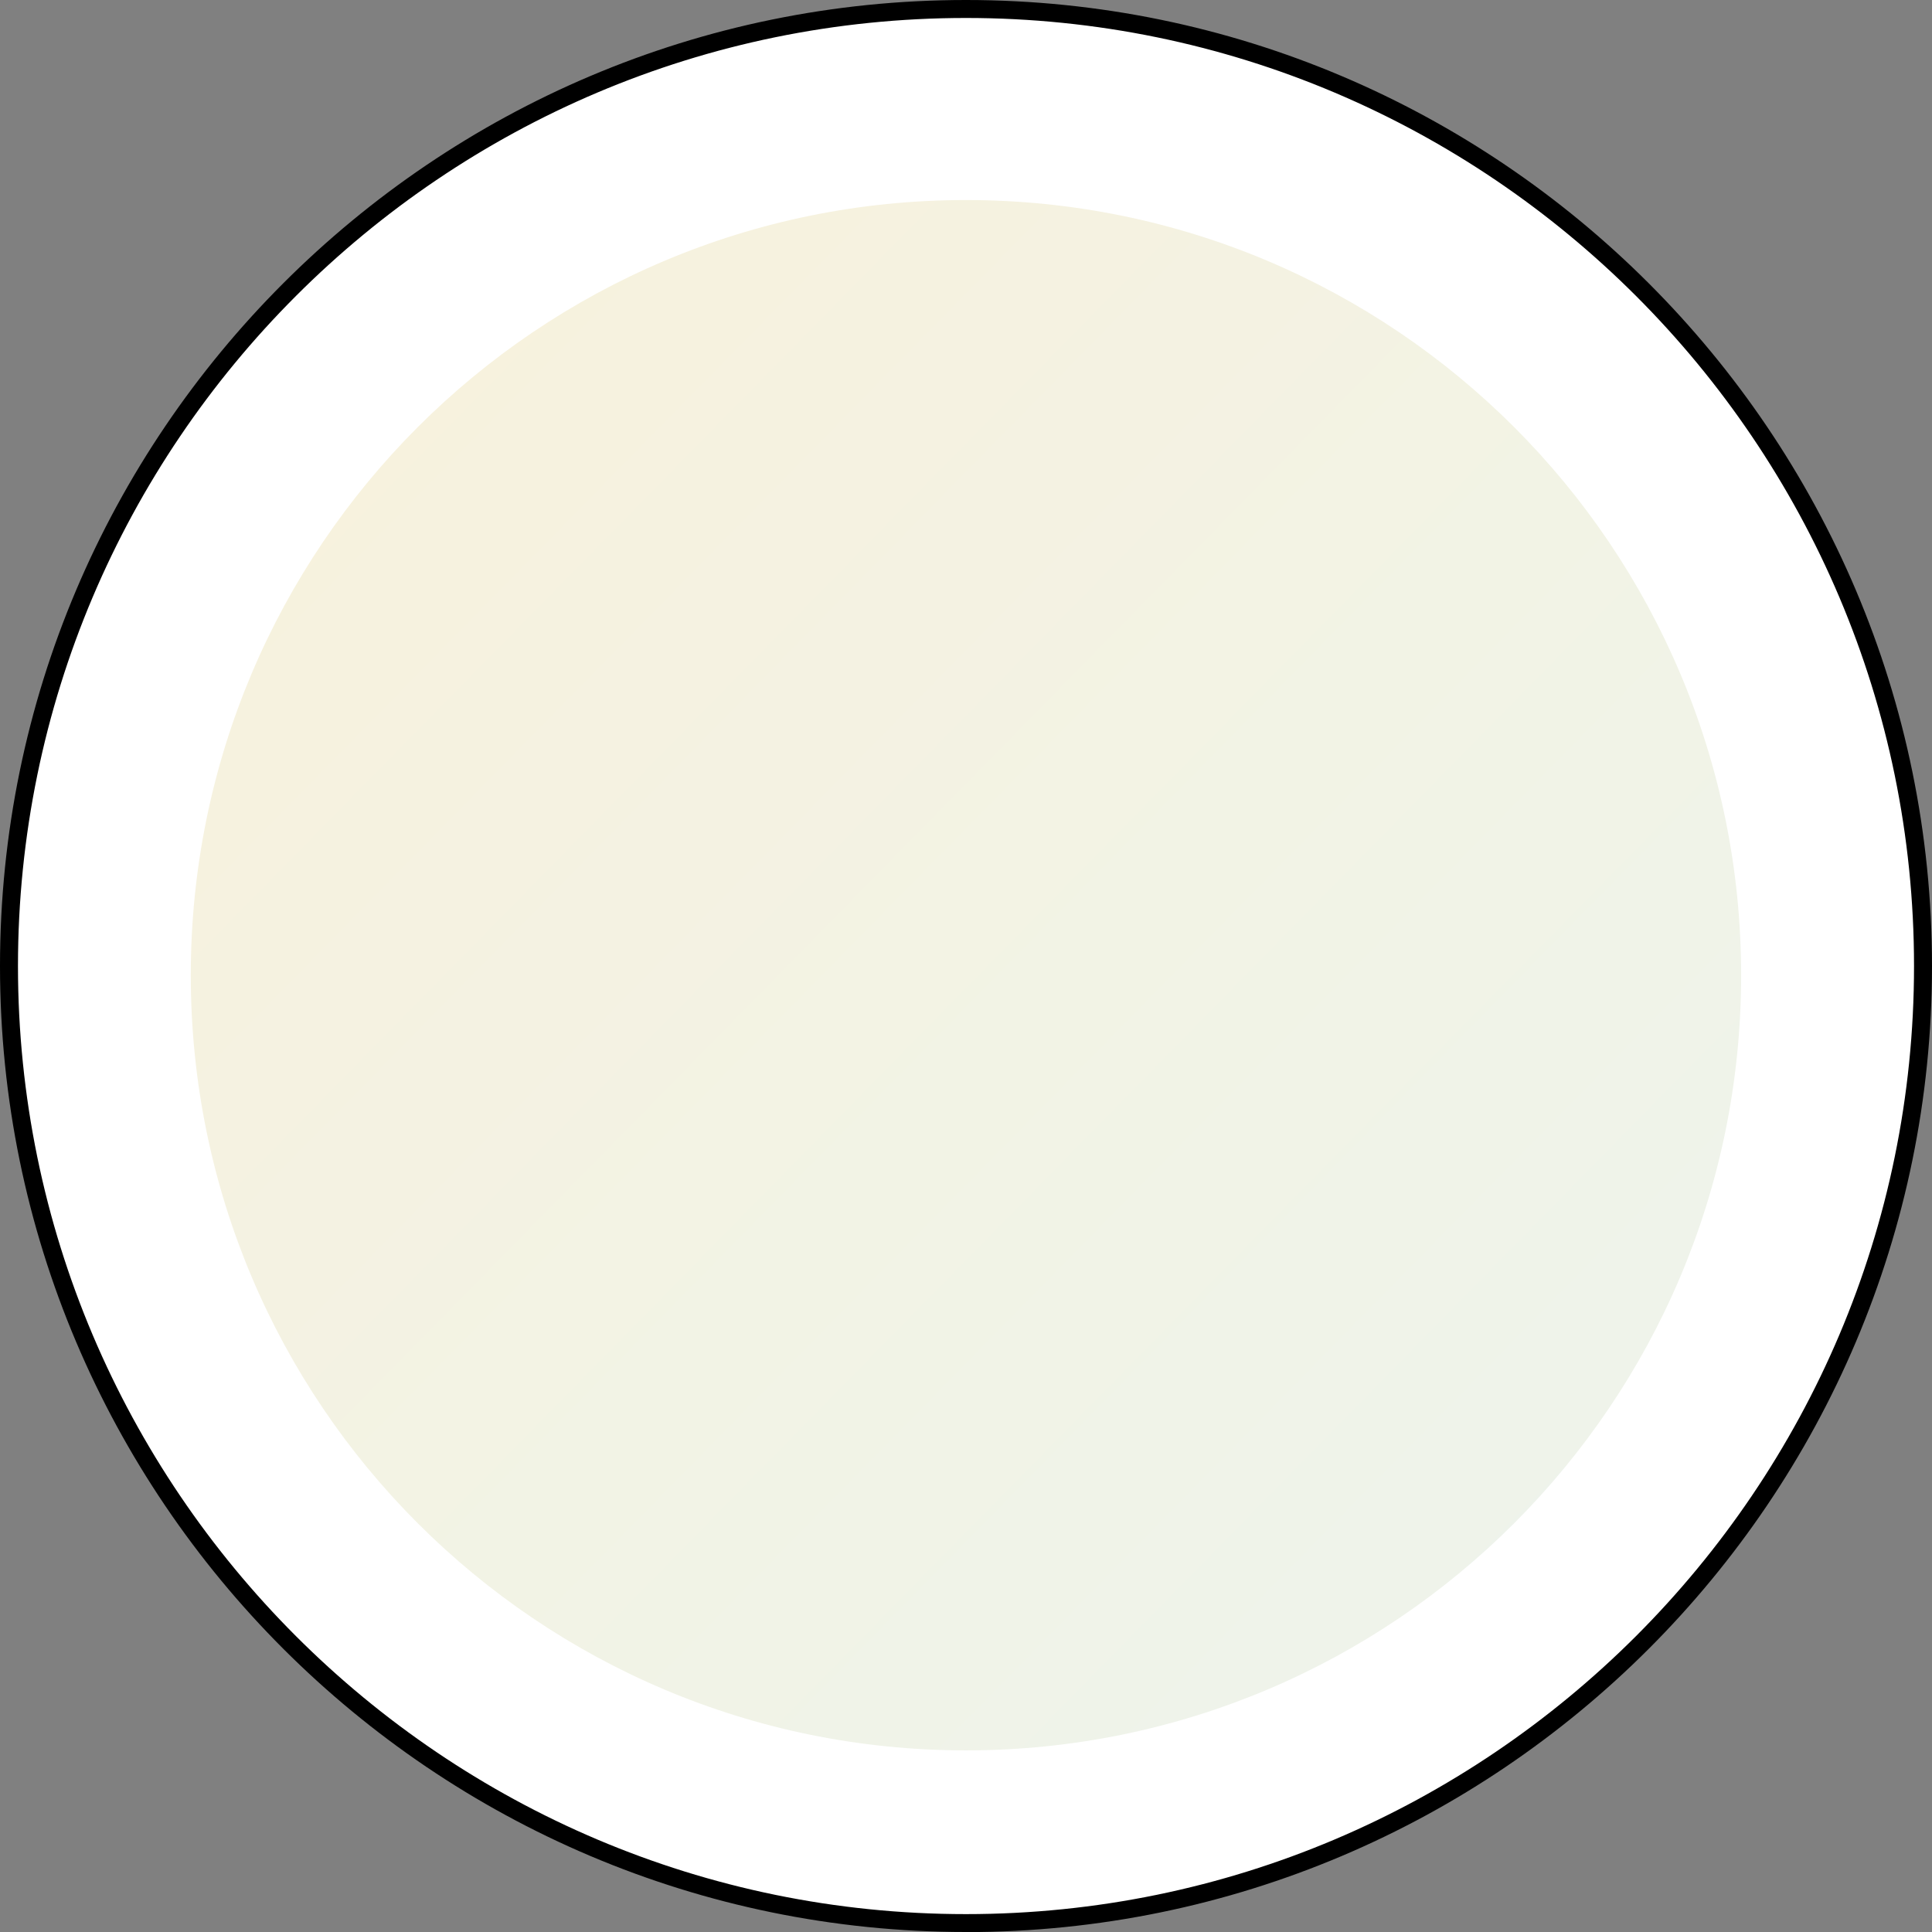
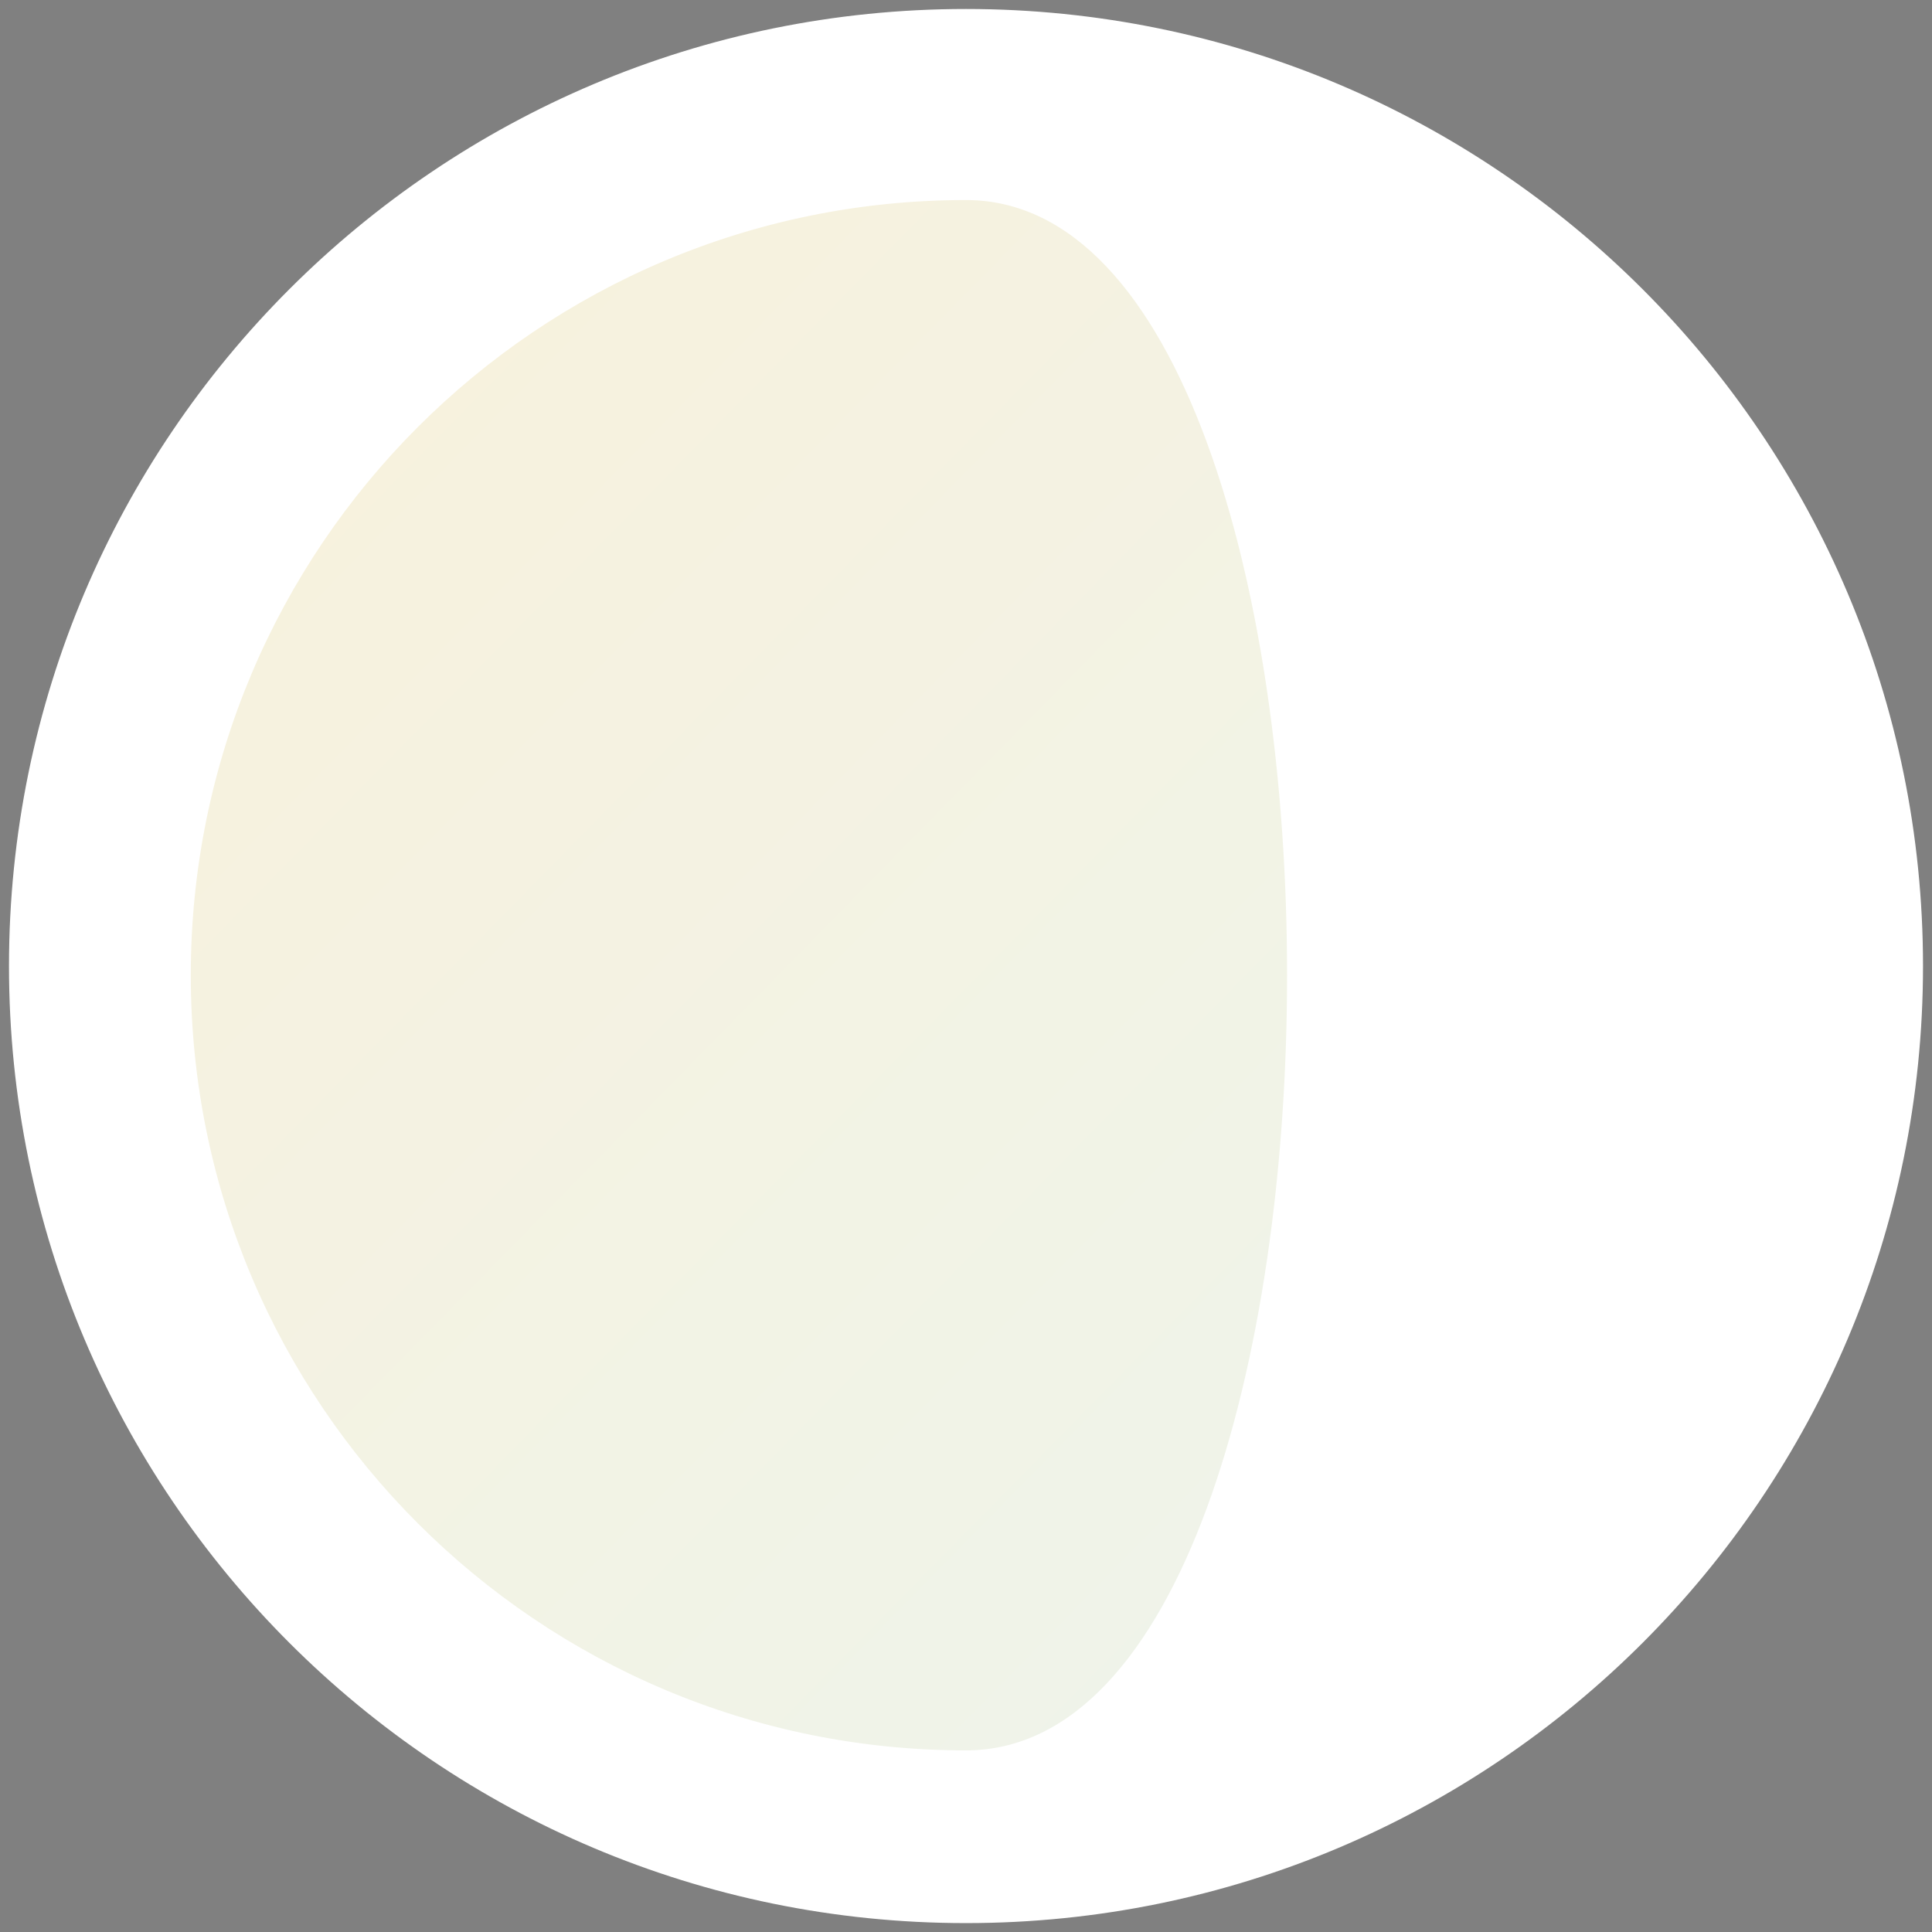
<svg xmlns="http://www.w3.org/2000/svg" id="b" viewBox="0 0 214.99 214.99">
  <rect x="0" y="0" width="214.99" height="214.99" fill="#808080" stroke="none" />
  <defs>
    <style>.e{fill:url(#d);}.f{fill:#fff;}</style>
    <linearGradient id="d" x1=".06" y1="3.1" x2="355.22" y2="351.6" gradientTransform="matrix(1, 0, 0, 1, 0, 0)" gradientUnits="userSpaceOnUse">
      <stop offset=".07" stop-color="#f8f2dc" />
      <stop offset=".88" stop-color="#e5f4f9" />
    </linearGradient>
  </defs>
  <g id="c">
    <g>
      <g>
        <path class="f" d="M1,107.5c0,58.81,47.68,106.5,106.49,106.5s106.5-47.68,106.5-106.5S166.31,1,107.49,1,1,48.68,1,107.5" />
-         <path d="M107.49,214.99C48.22,214.99,0,166.77,0,107.5S48.22,0,107.49,0s107.5,48.22,107.5,107.5-48.22,107.5-107.5,107.5Zm0-212.99C49.32,2,2,49.33,2,107.5s47.32,105.5,105.49,105.5,105.5-47.33,105.5-105.5S165.67,2,107.49,2Z" />
      </g>
-       <path class="e" d="M21.23,108.52c0,47.64,38.62,86.26,86.26,86.26s86.26-38.62,86.26-86.26S155.14,22.26,107.49,22.26,21.23,60.88,21.23,108.52" />
+       <path class="e" d="M21.23,108.52c0,47.64,38.62,86.26,86.26,86.26S155.14,22.26,107.49,22.26,21.23,60.88,21.23,108.52" />
    </g>
  </g>
</svg>